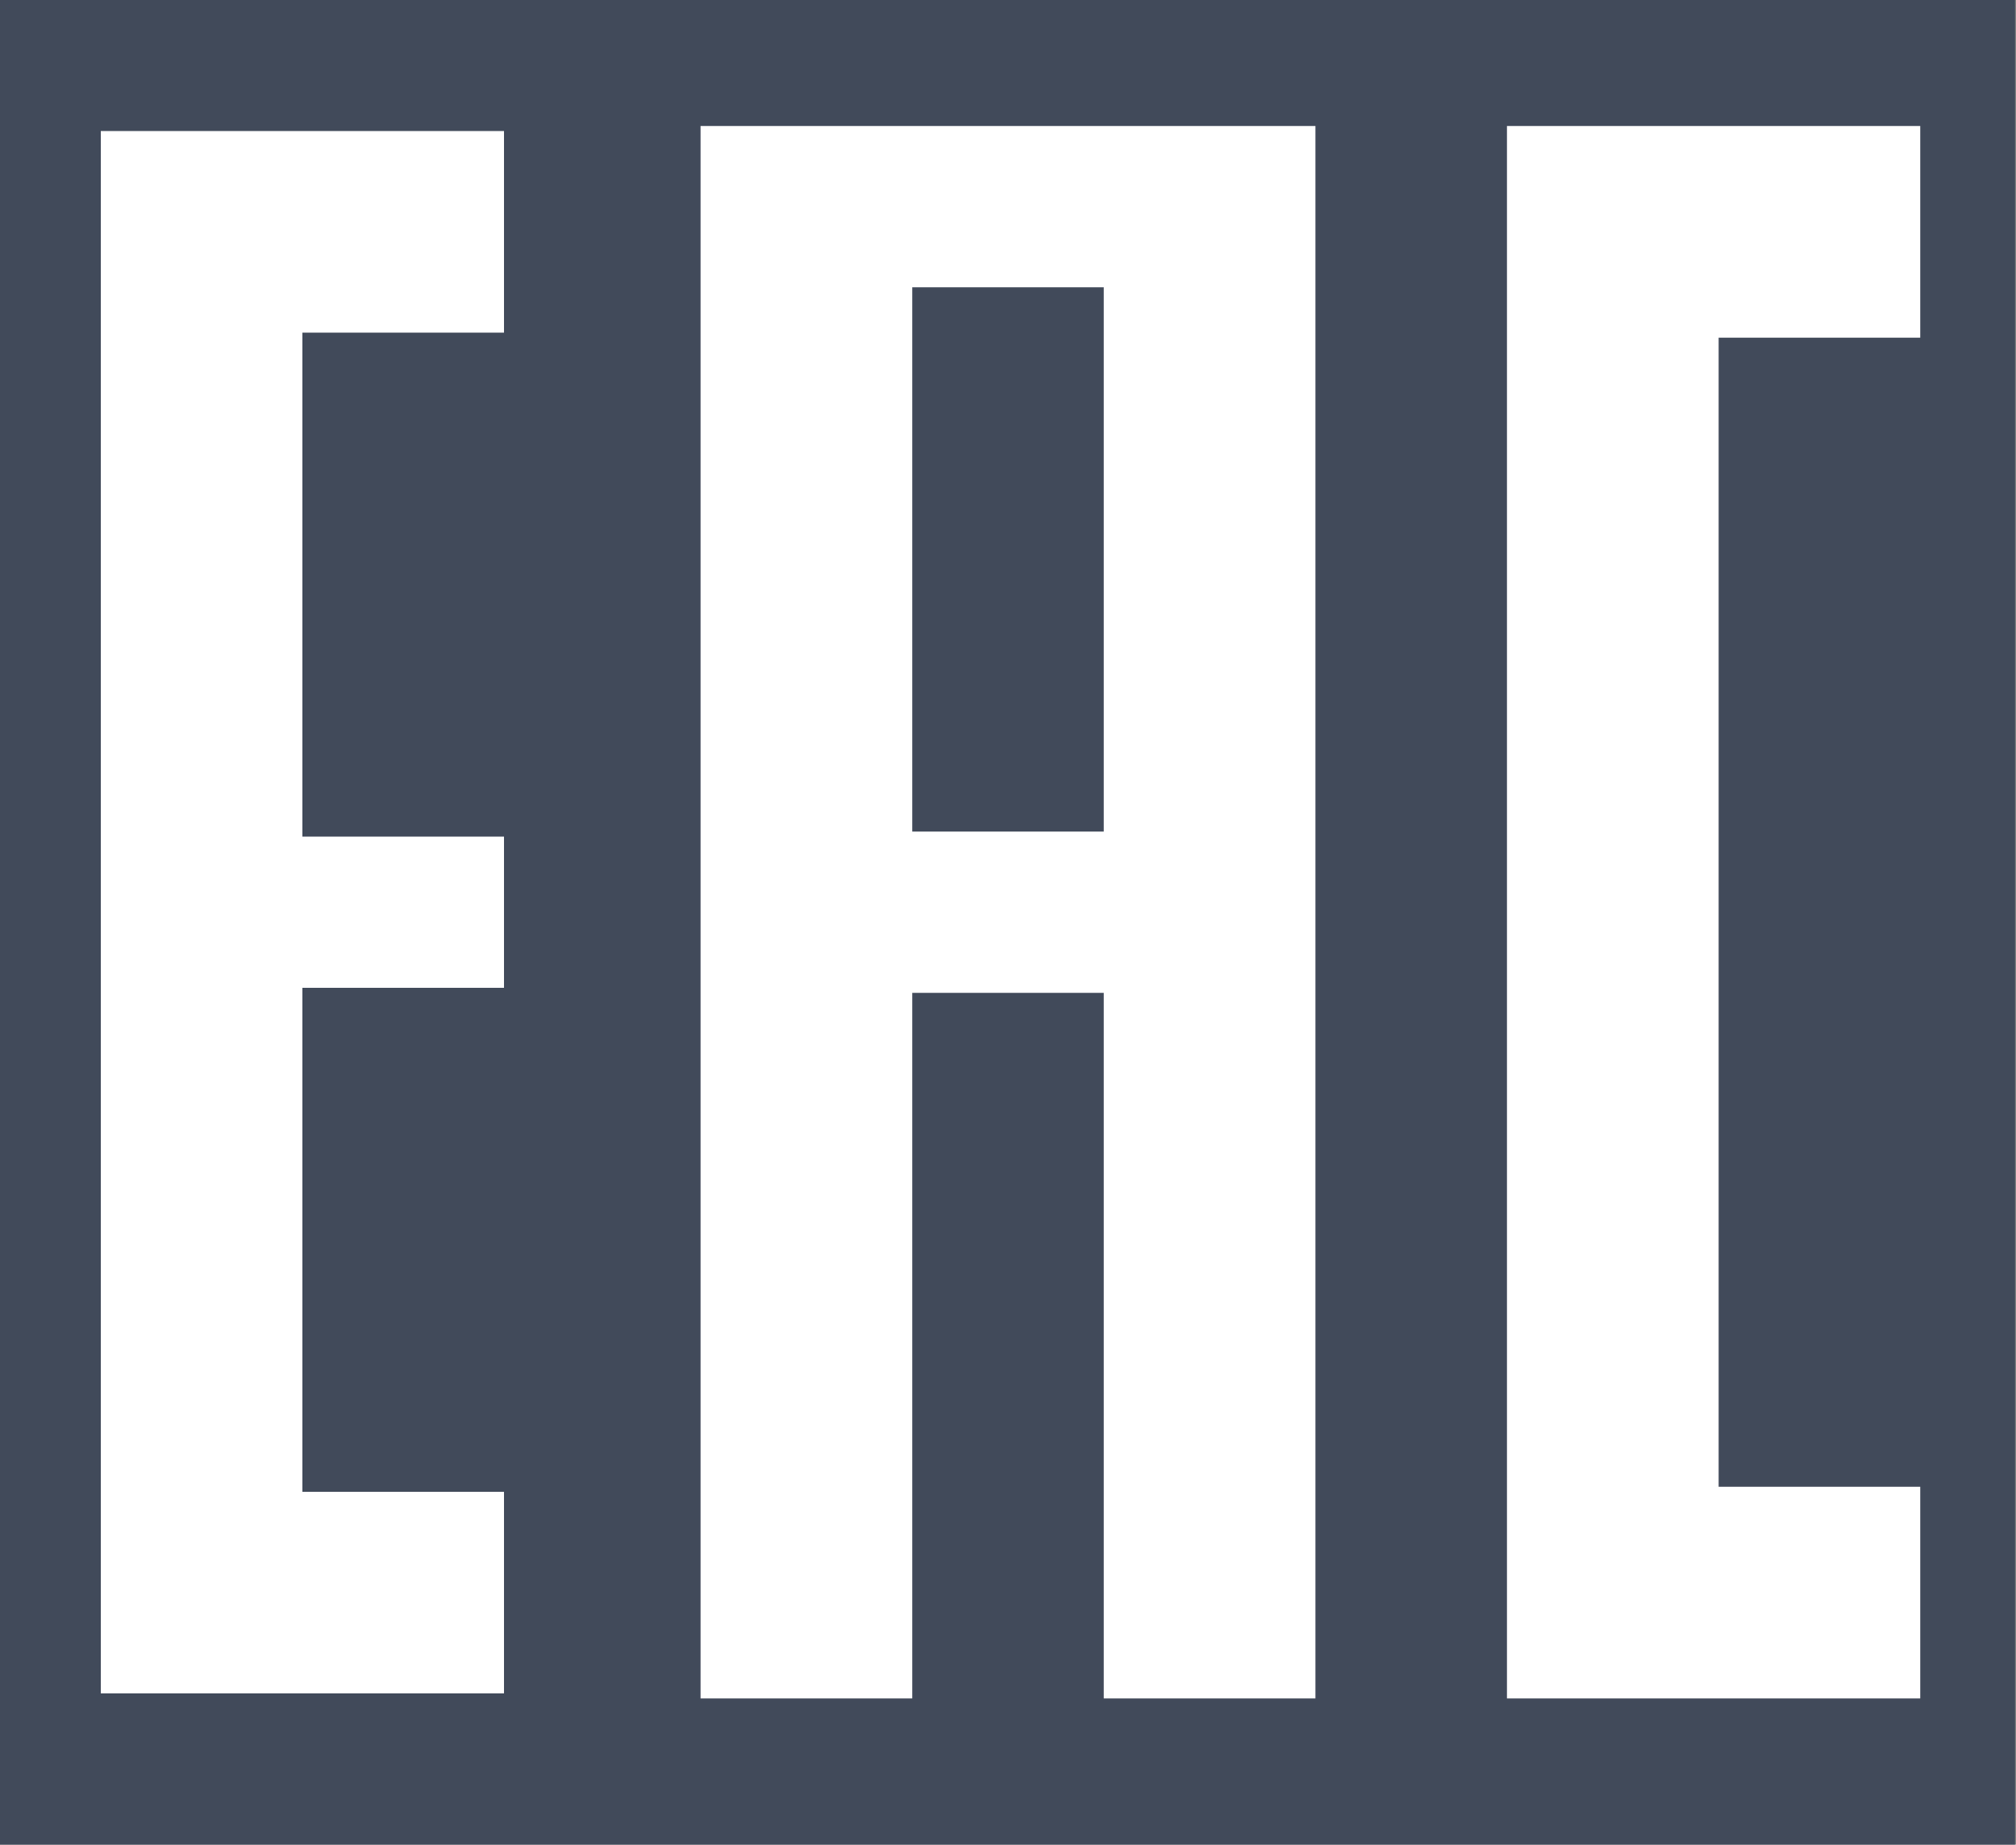
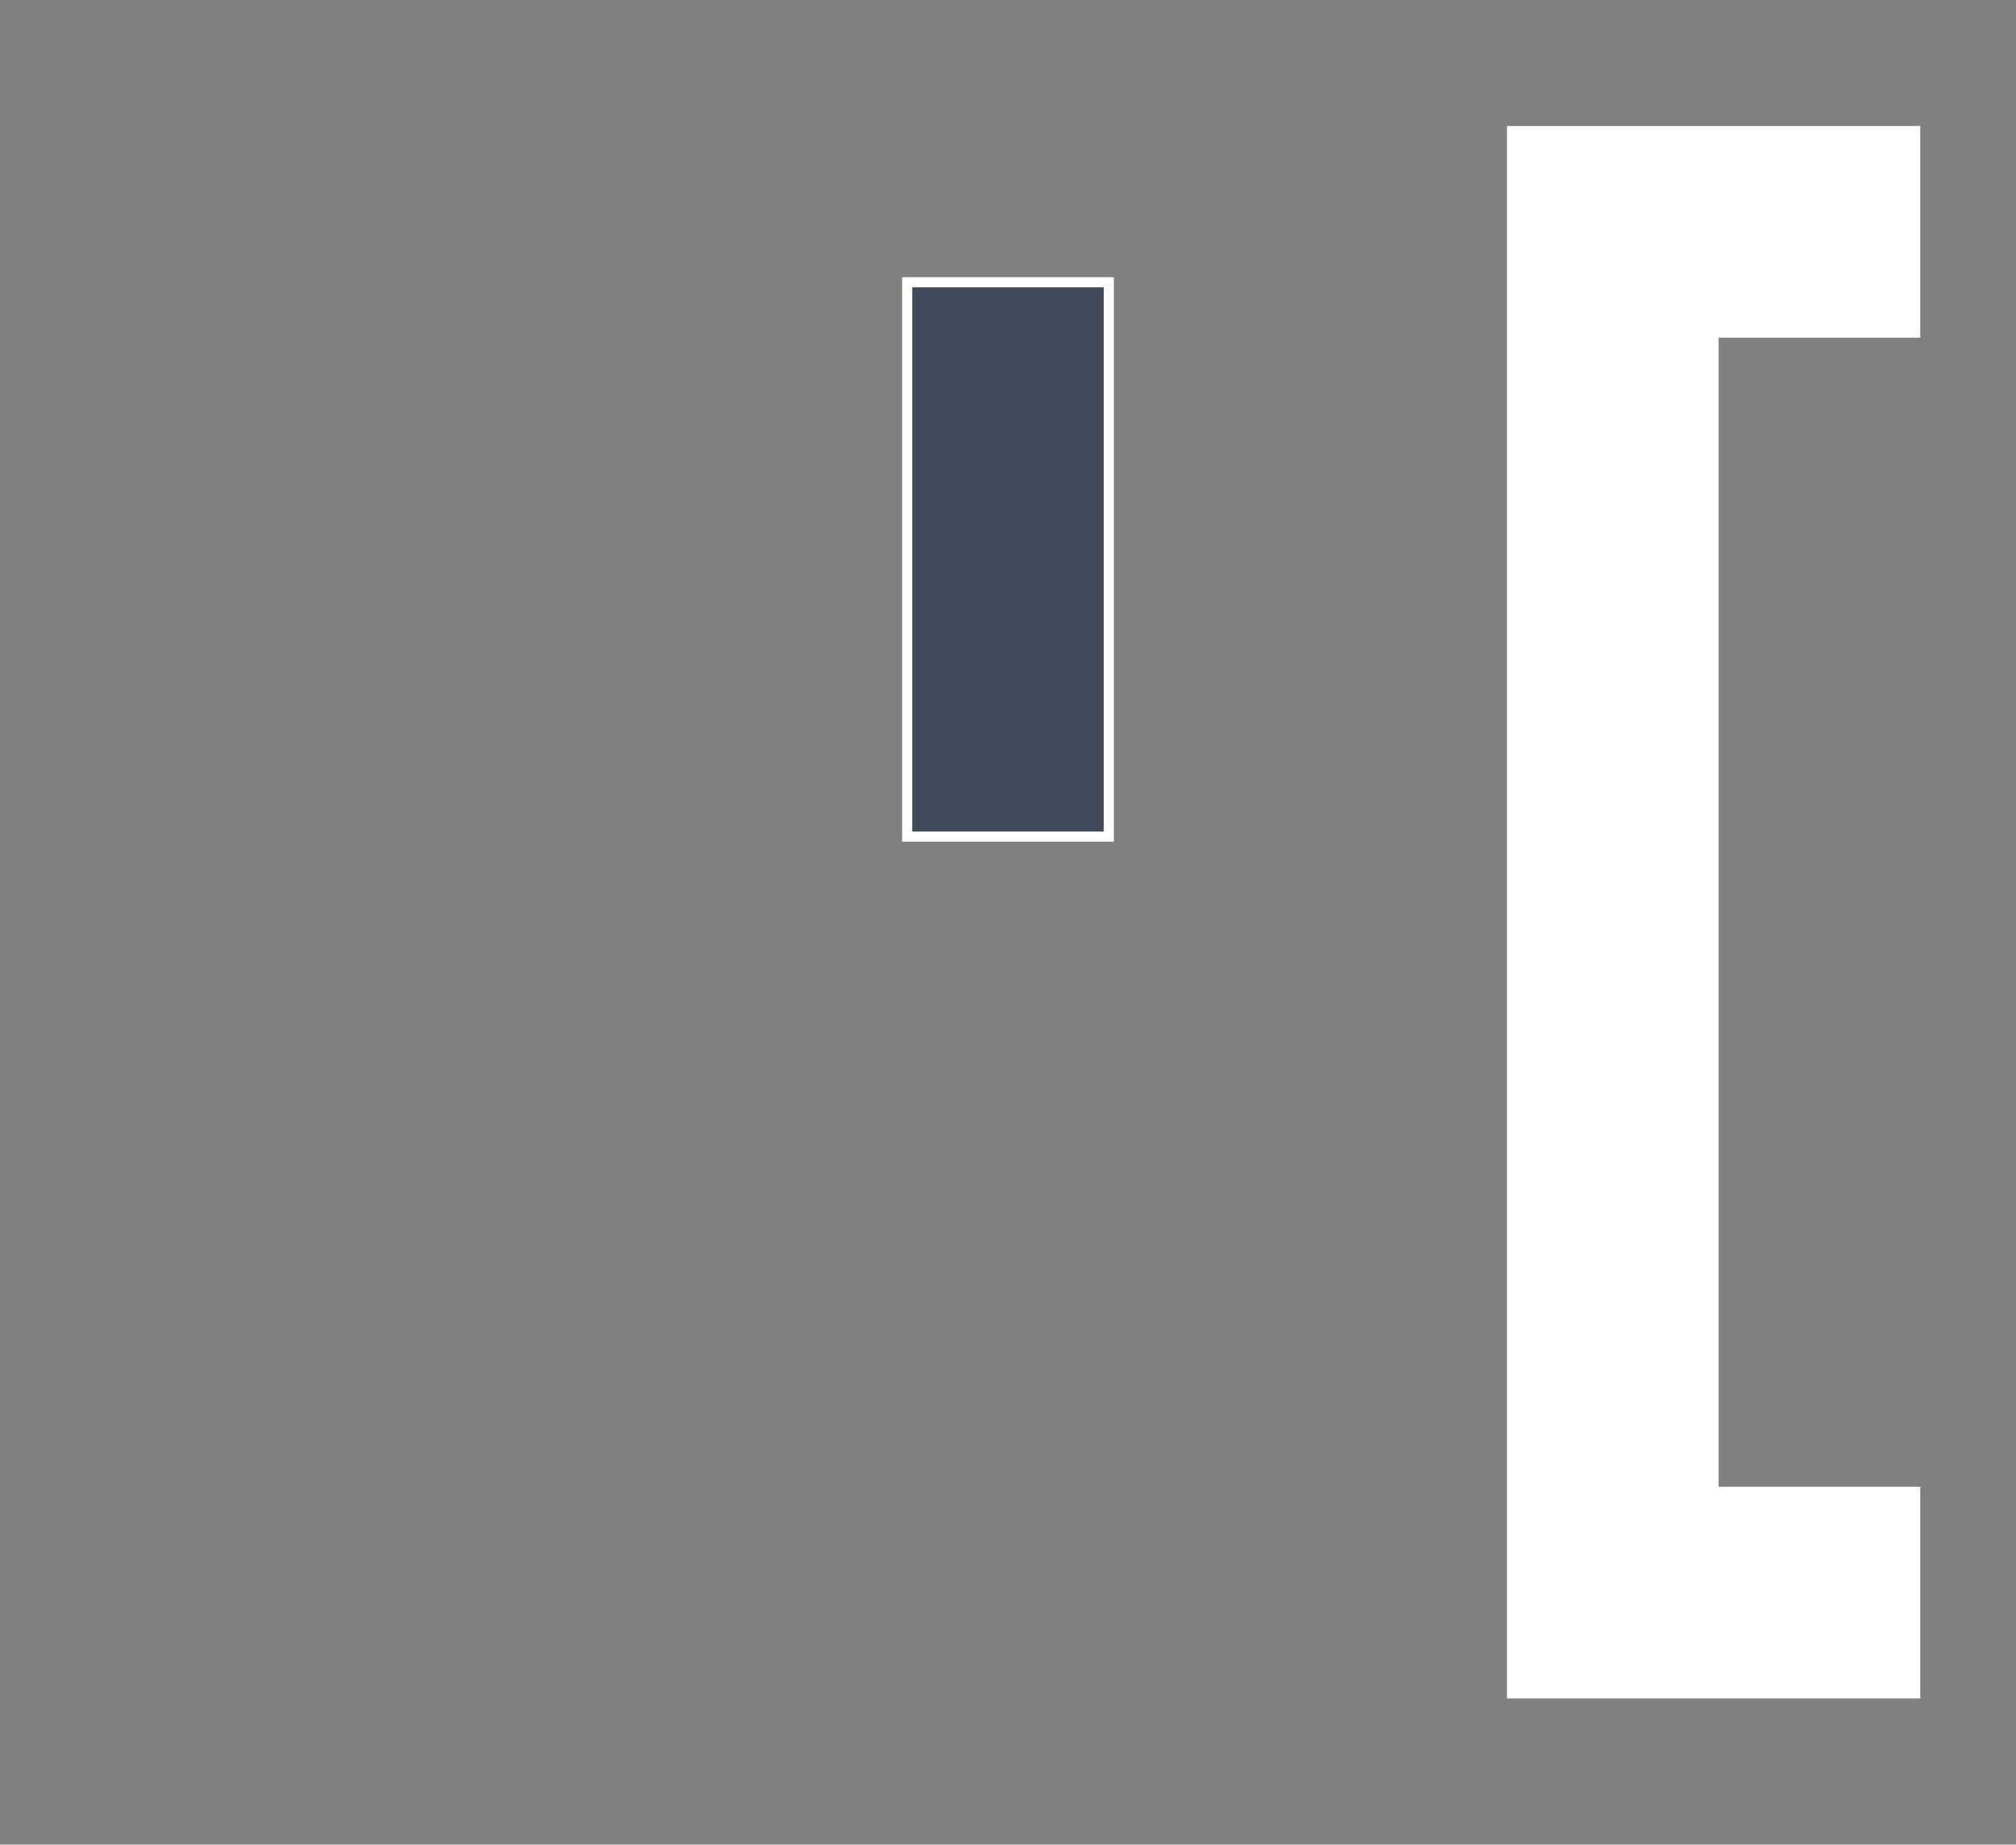
<svg xmlns="http://www.w3.org/2000/svg" version="1.1" width="200" height="183" id="svg2">
  <rect width="100%" height="100%" fill="#808080" stroke="none" />
  <defs id="defs6" />
-   <path d="m -1.179,-0.59 201.084,0 0,186.145 -201.084,0 0,-186.145 z" id="rect2987" style="fill: #414a5a;fill-opacity:1;fill-rule:nonzero;stroke: #414a5a;stroke-width:0;stroke-linejoin:round;stroke-miterlimit:2.1;stroke-opacity:1;" />
  <g id="layer1" style="display:inline">
-     <path d="m 50,13 -40,0 0,155 40,0 0,-20 -20,0 0,-50 20,0 0,-15 -20,0 0,-50 20,0 z" id="path2987" style="fill:#ffffff;fill-opacity:1;stroke:#ffffff;stroke-width:0;stroke-linecap:butt;stroke-linejoin:miter;stroke-miterlimit:2.1;stroke-opacity:1;stroke-dasharray:none" />
-     <path d="m 90,98 0,70 -20,0 0,-155 60,0 0,155 -20,0 0,-70 z" id="path2989" style="fill:#ffffff;fill-opacity:1;stroke:#ffffff;stroke-width:1px;stroke-linecap:butt;stroke-linejoin:miter;stroke-opacity:1" />
    <path d="m 90,83 20,0 0,-55 -20,0 z" id="path2991" style="fill:#414a5a;fill-opacity:1;stroke:#ffffff;stroke-width:1px;stroke-linecap:butt;stroke-linejoin:miter;stroke-opacity:1" />
    <path d="m 190,13 -40,0 0,155 40,0 0,-20 -20,0 0,-115 20,0 z" id="path2993" style="fill:#ffffff;fill-opacity:1;stroke:#ffffff;stroke-width:1px;stroke-linecap:butt;stroke-linejoin:miter;stroke-opacity:1" />
  </g>
</svg>